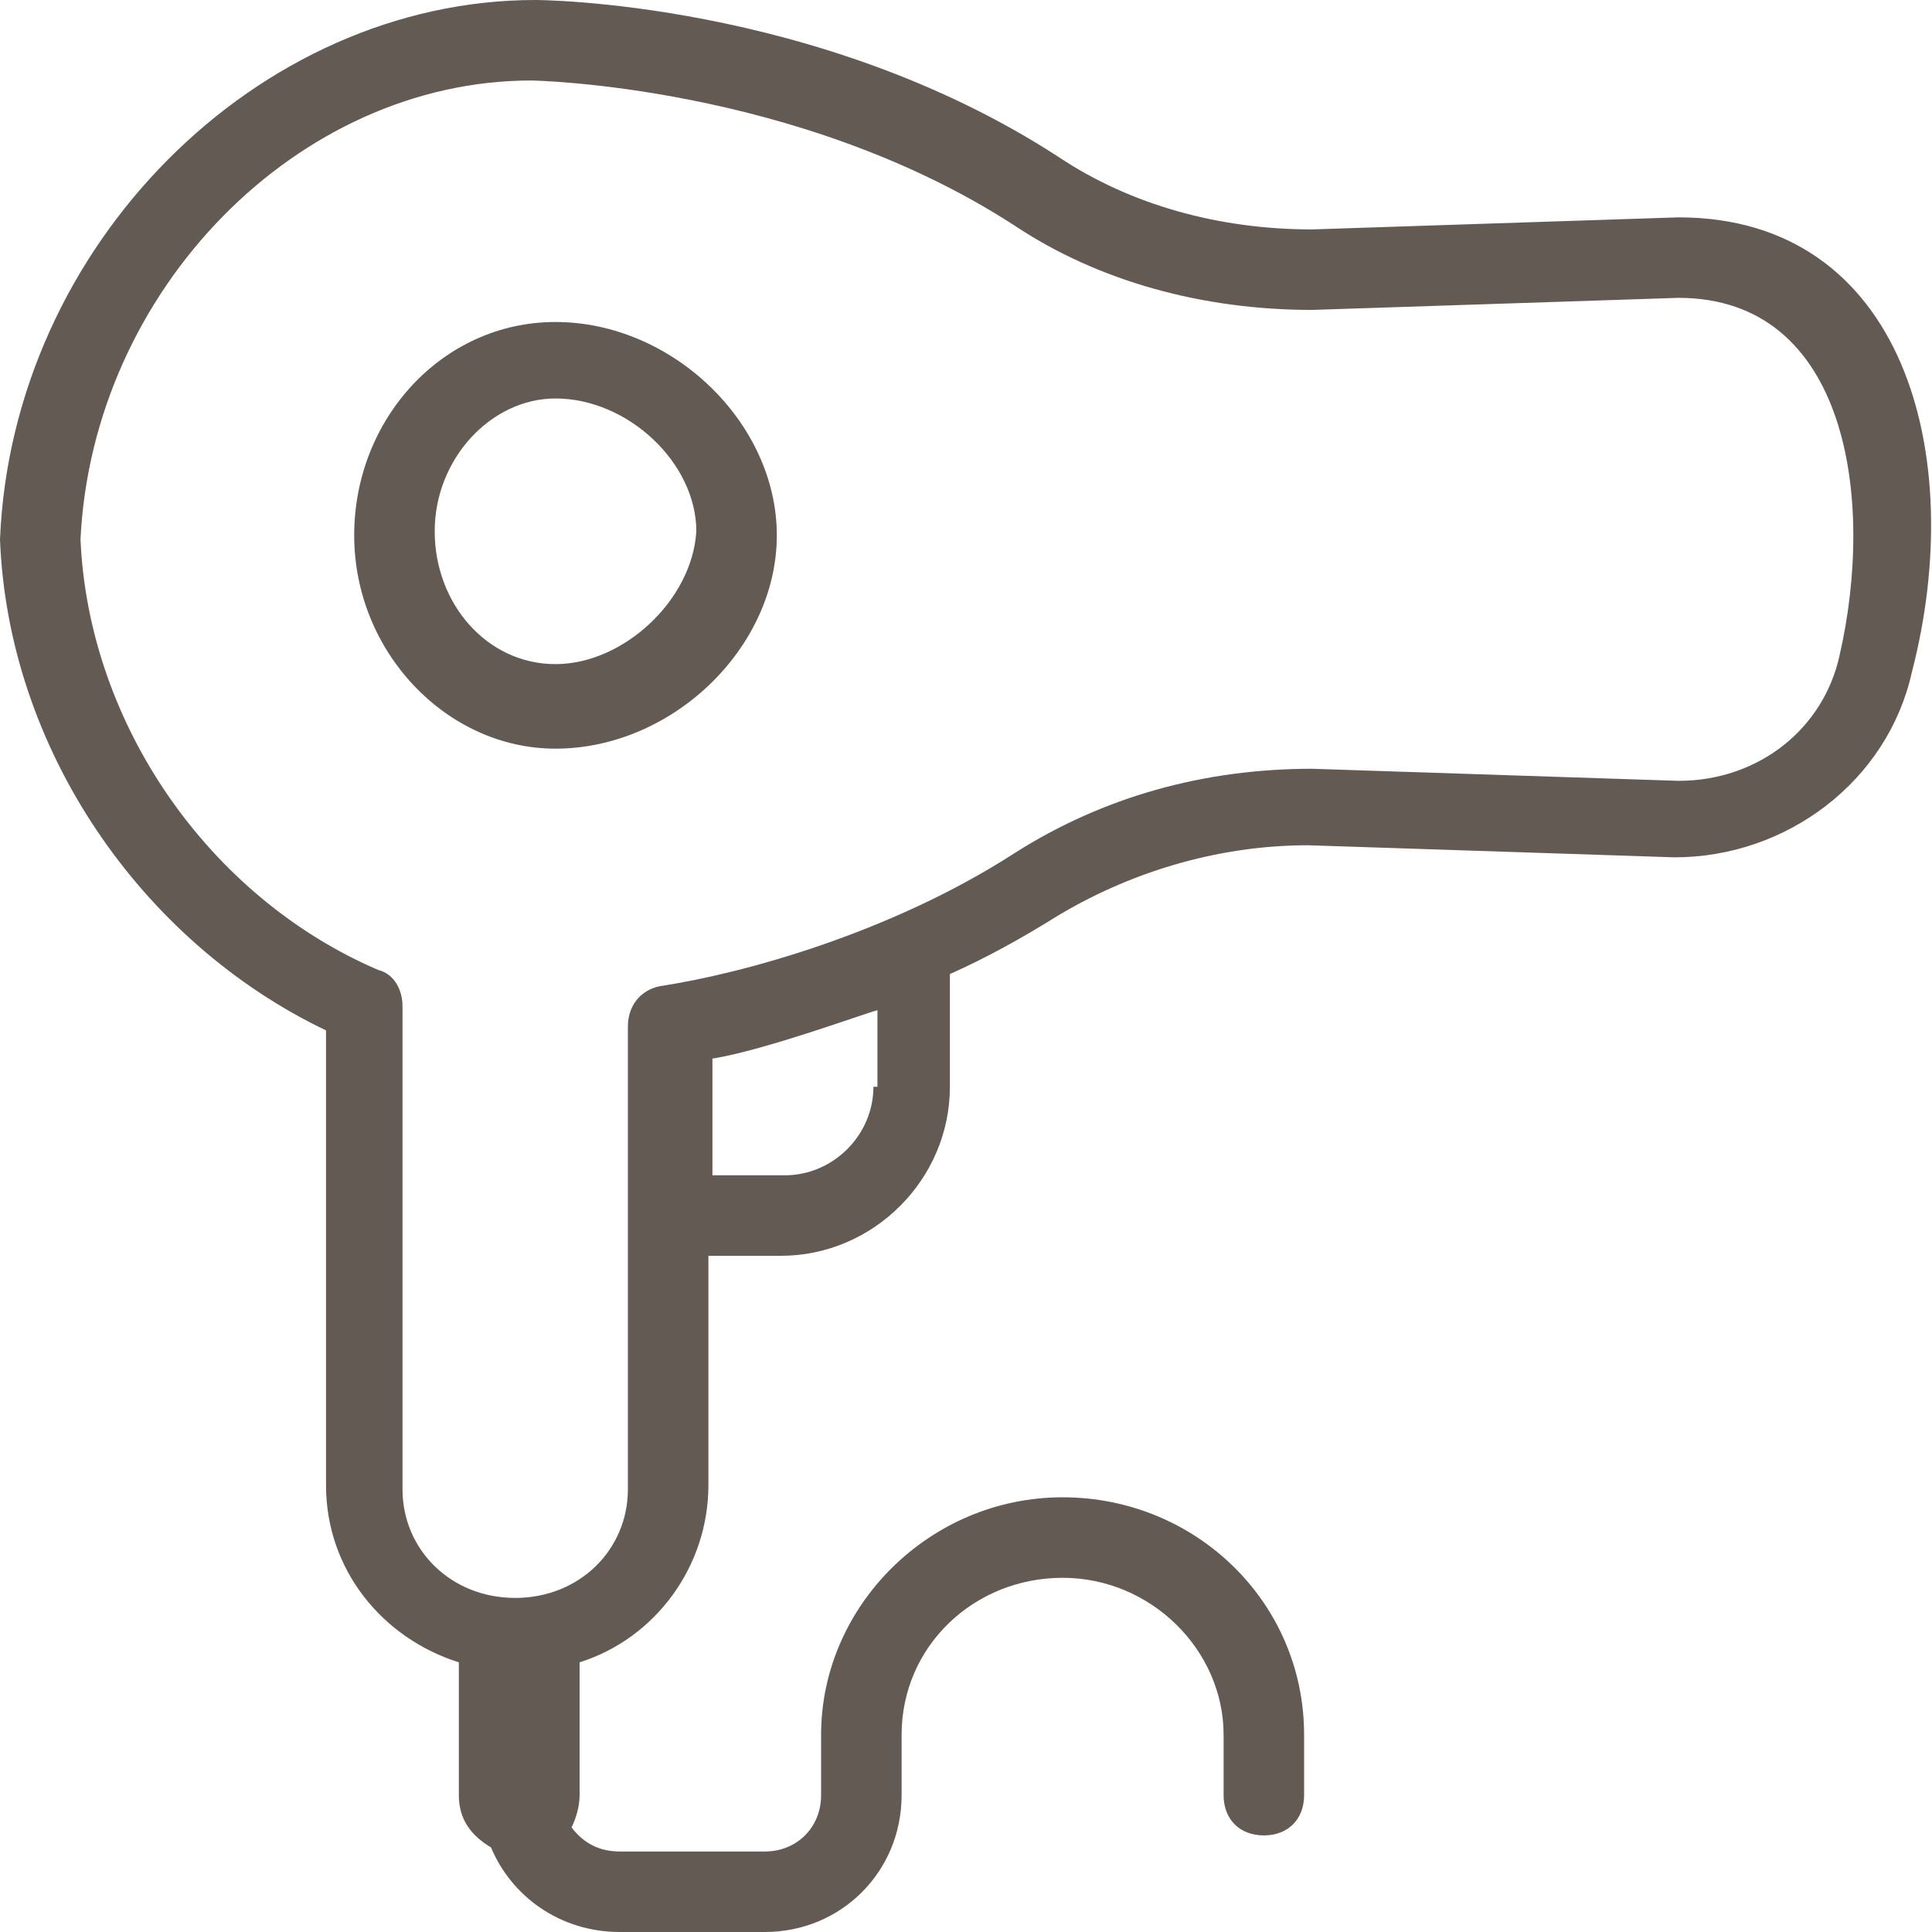
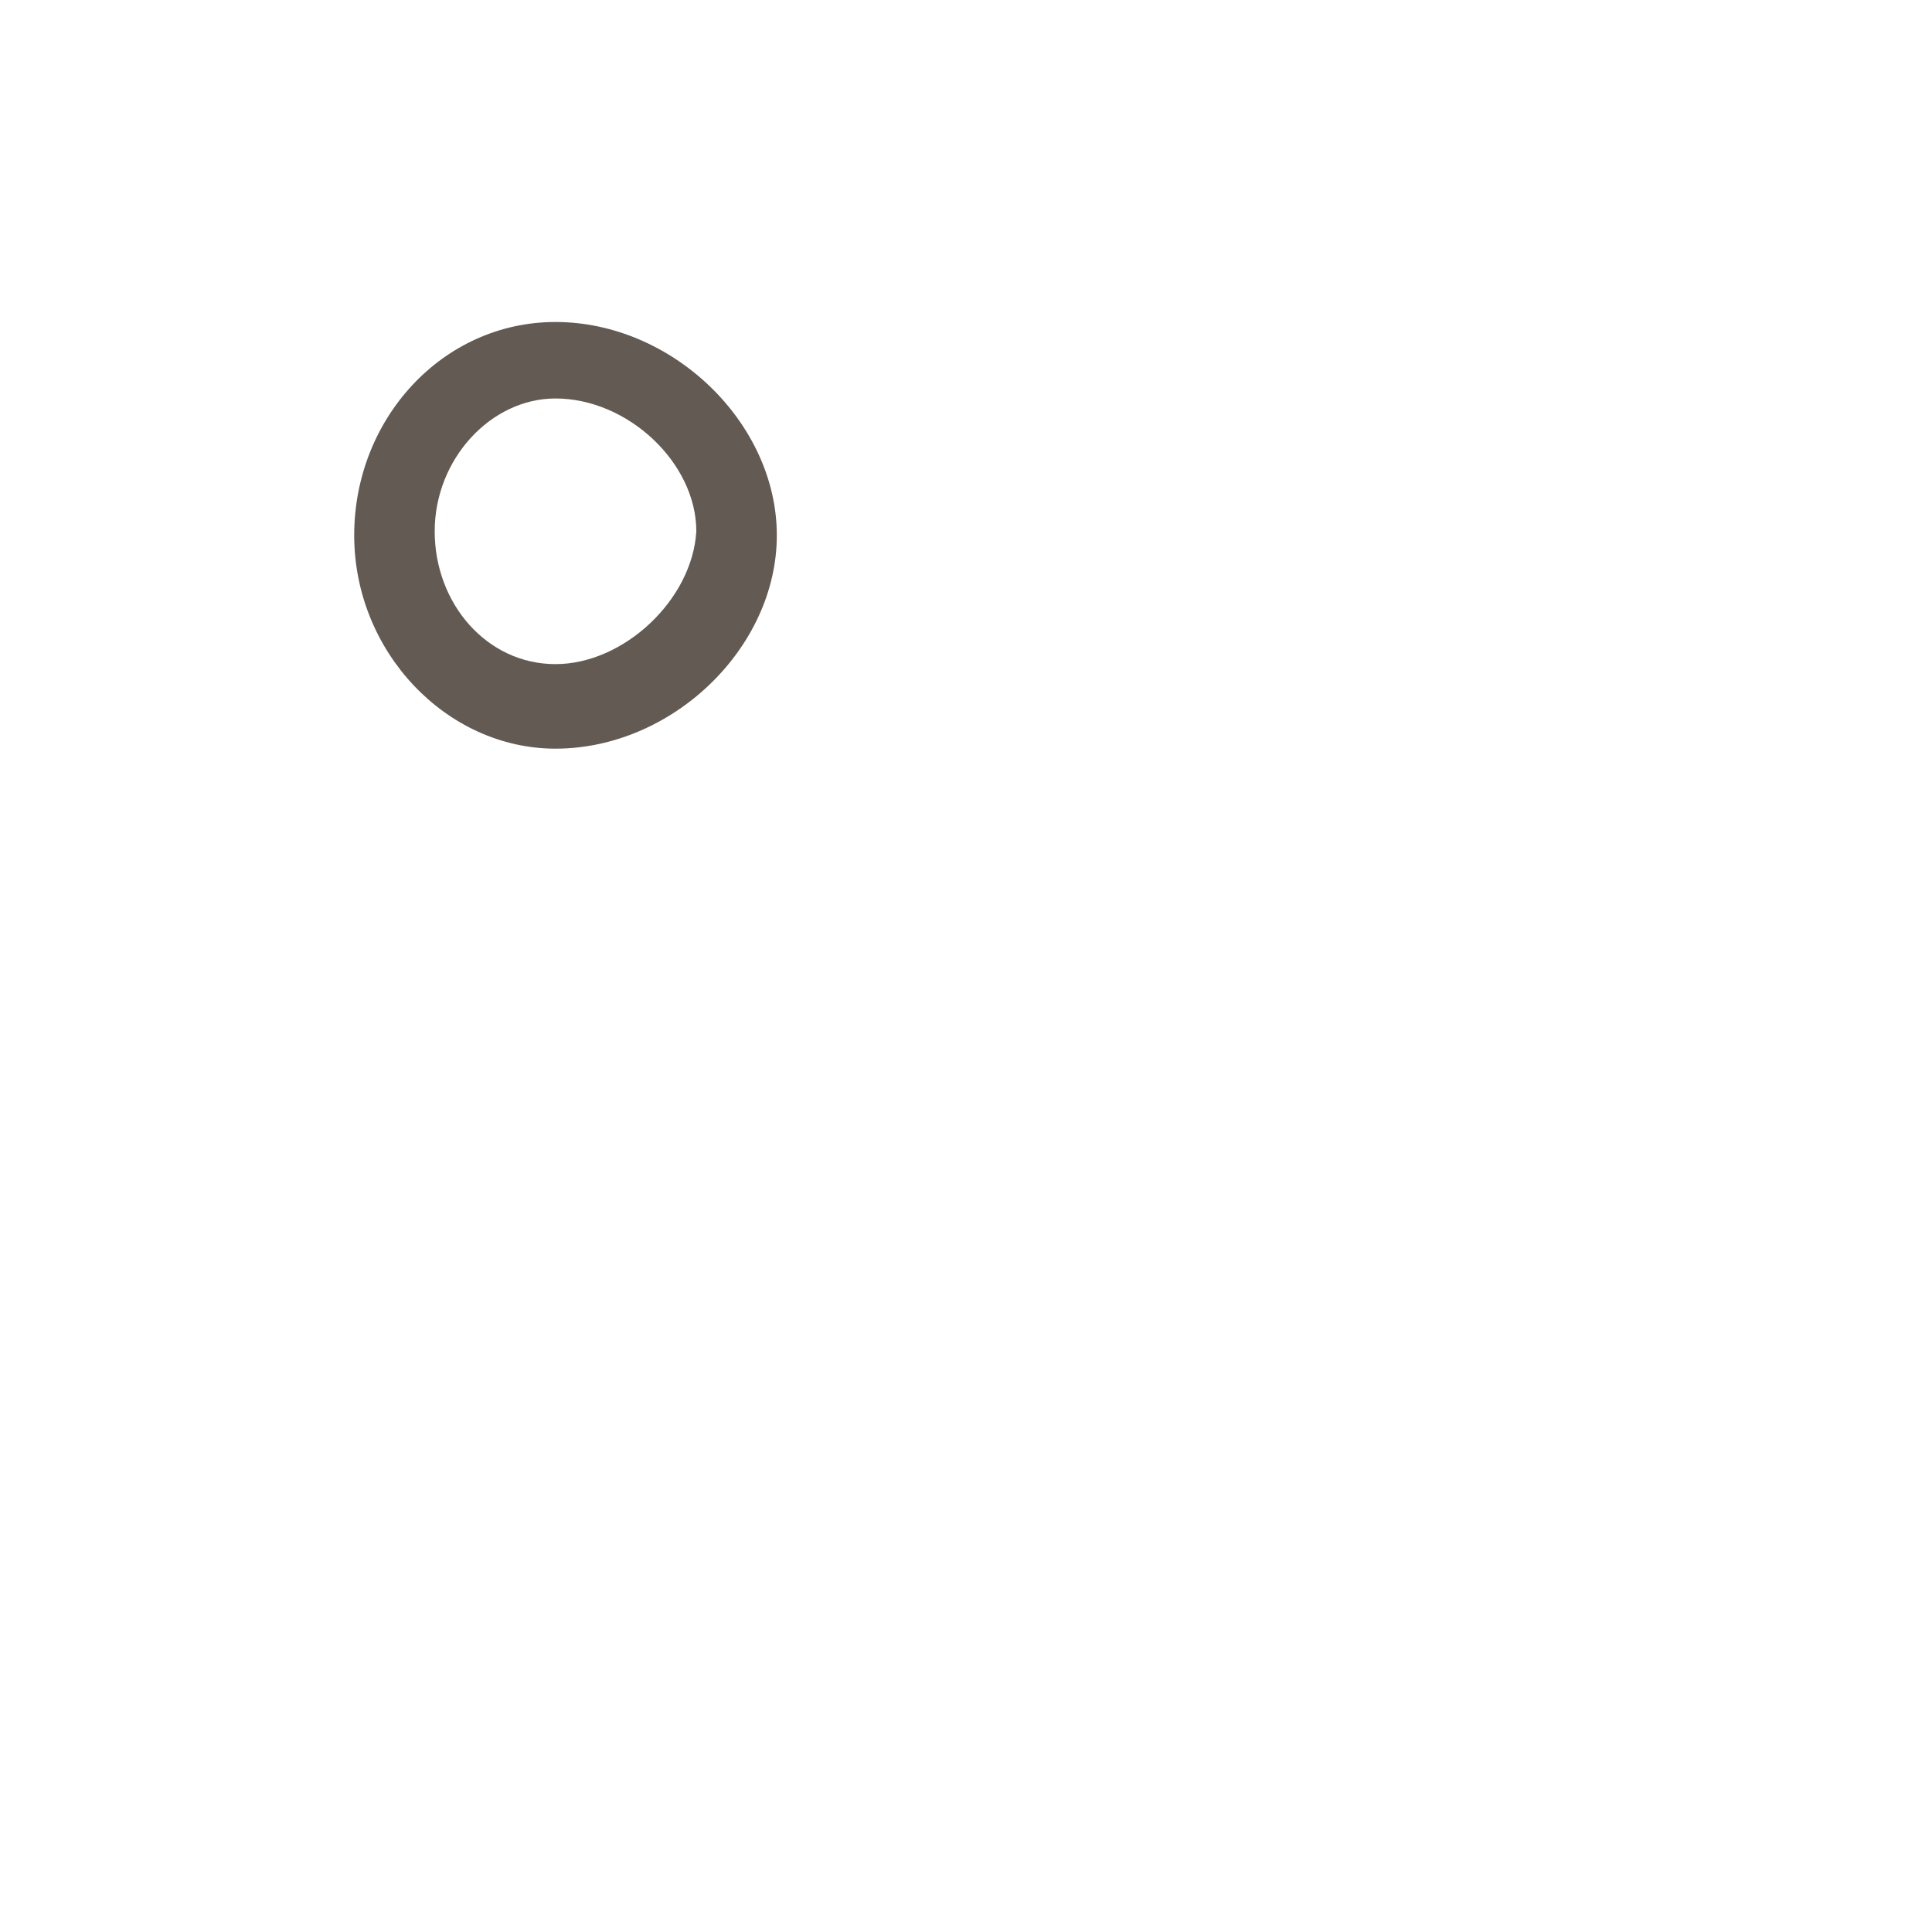
<svg xmlns="http://www.w3.org/2000/svg" width="1200pt" height="1200pt" version="1.1" viewBox="0 0 1200 1200">
  <g fill="#625a53">
    <path d="m345 200c-70 0-125 60-125 132.5s57.5 132.5 125 132.5c72.5 0 137.5-62.5 137.5-132.5s-65-132.5-137.5-132.5zm0 212.5c-42.5 0-75-37.5-75-82.5s35-82.5 75-82.5c45 0 87.5 40 87.5 82.5-2.5 42.5-45 82.5-87.5 82.5z" />
-     <path d="m1042.5 135-227.5 7.5c-57.5 0-112.5-15-157.5-45-150-97.5-325-97.5-325-97.5-172.5 0-325 152.5-332.5 335 5 130 87.5 250 202.5 305v282.5c0 52.5 35 95 82.5 110v82.5c0 15 7.5 25 20 32.5 12.5 30 42.5 52.5 80 52.5h90c47.5 0 85-37.5 85-85v-37.5c0-55 45-97.5 100-97.5s100 45 100 97.5v37.5c0 15 10 25 25 25s25-10 25-25v-37.5c0-82.5-67.5-147.5-150-147.5s-150 67.5-150 147.5v37.5c0 20-15 35-35 35h-90c-12.5 0-22.5-5-30-15 2.5-5 5-12.5 5-20v-82.5c47.5-15 80-60 80-110v-142.5h45c57.5 0 105-47.5 105-105v-70c22.5-10 45-22.5 65-35 45-27.5 100-45 157.5-45l227.5 7.5c70 0 132.5-47.5 147.5-115 35-135-5-282.5-145-282.5zm-500 540c0 30-25 55-55 55h-45v-72.5c32.5-5 100-30 102.5-30v47.5zm600-267.5c-10 45-50 77.5-100 77.5l-227.5-7.5c-67.5 0-130 17.5-185 52.5-77.5 50-170 75-220 82.5-12.5 2.5-20 12.5-20 25v287.5c0 37.5-30 67.5-70 67.5s-70-30-70-67.5v-300c0-10-5-20-15-22.5-105-45-180-152.5-185-267.5 7.5-155 135-285 280-285 0 0 165 2.5 300 90 52.5 35 117.5 52.5 185 52.5l227.5-7.5c105 0 122.5 125 100 222.5z" />
  </g>
</svg>